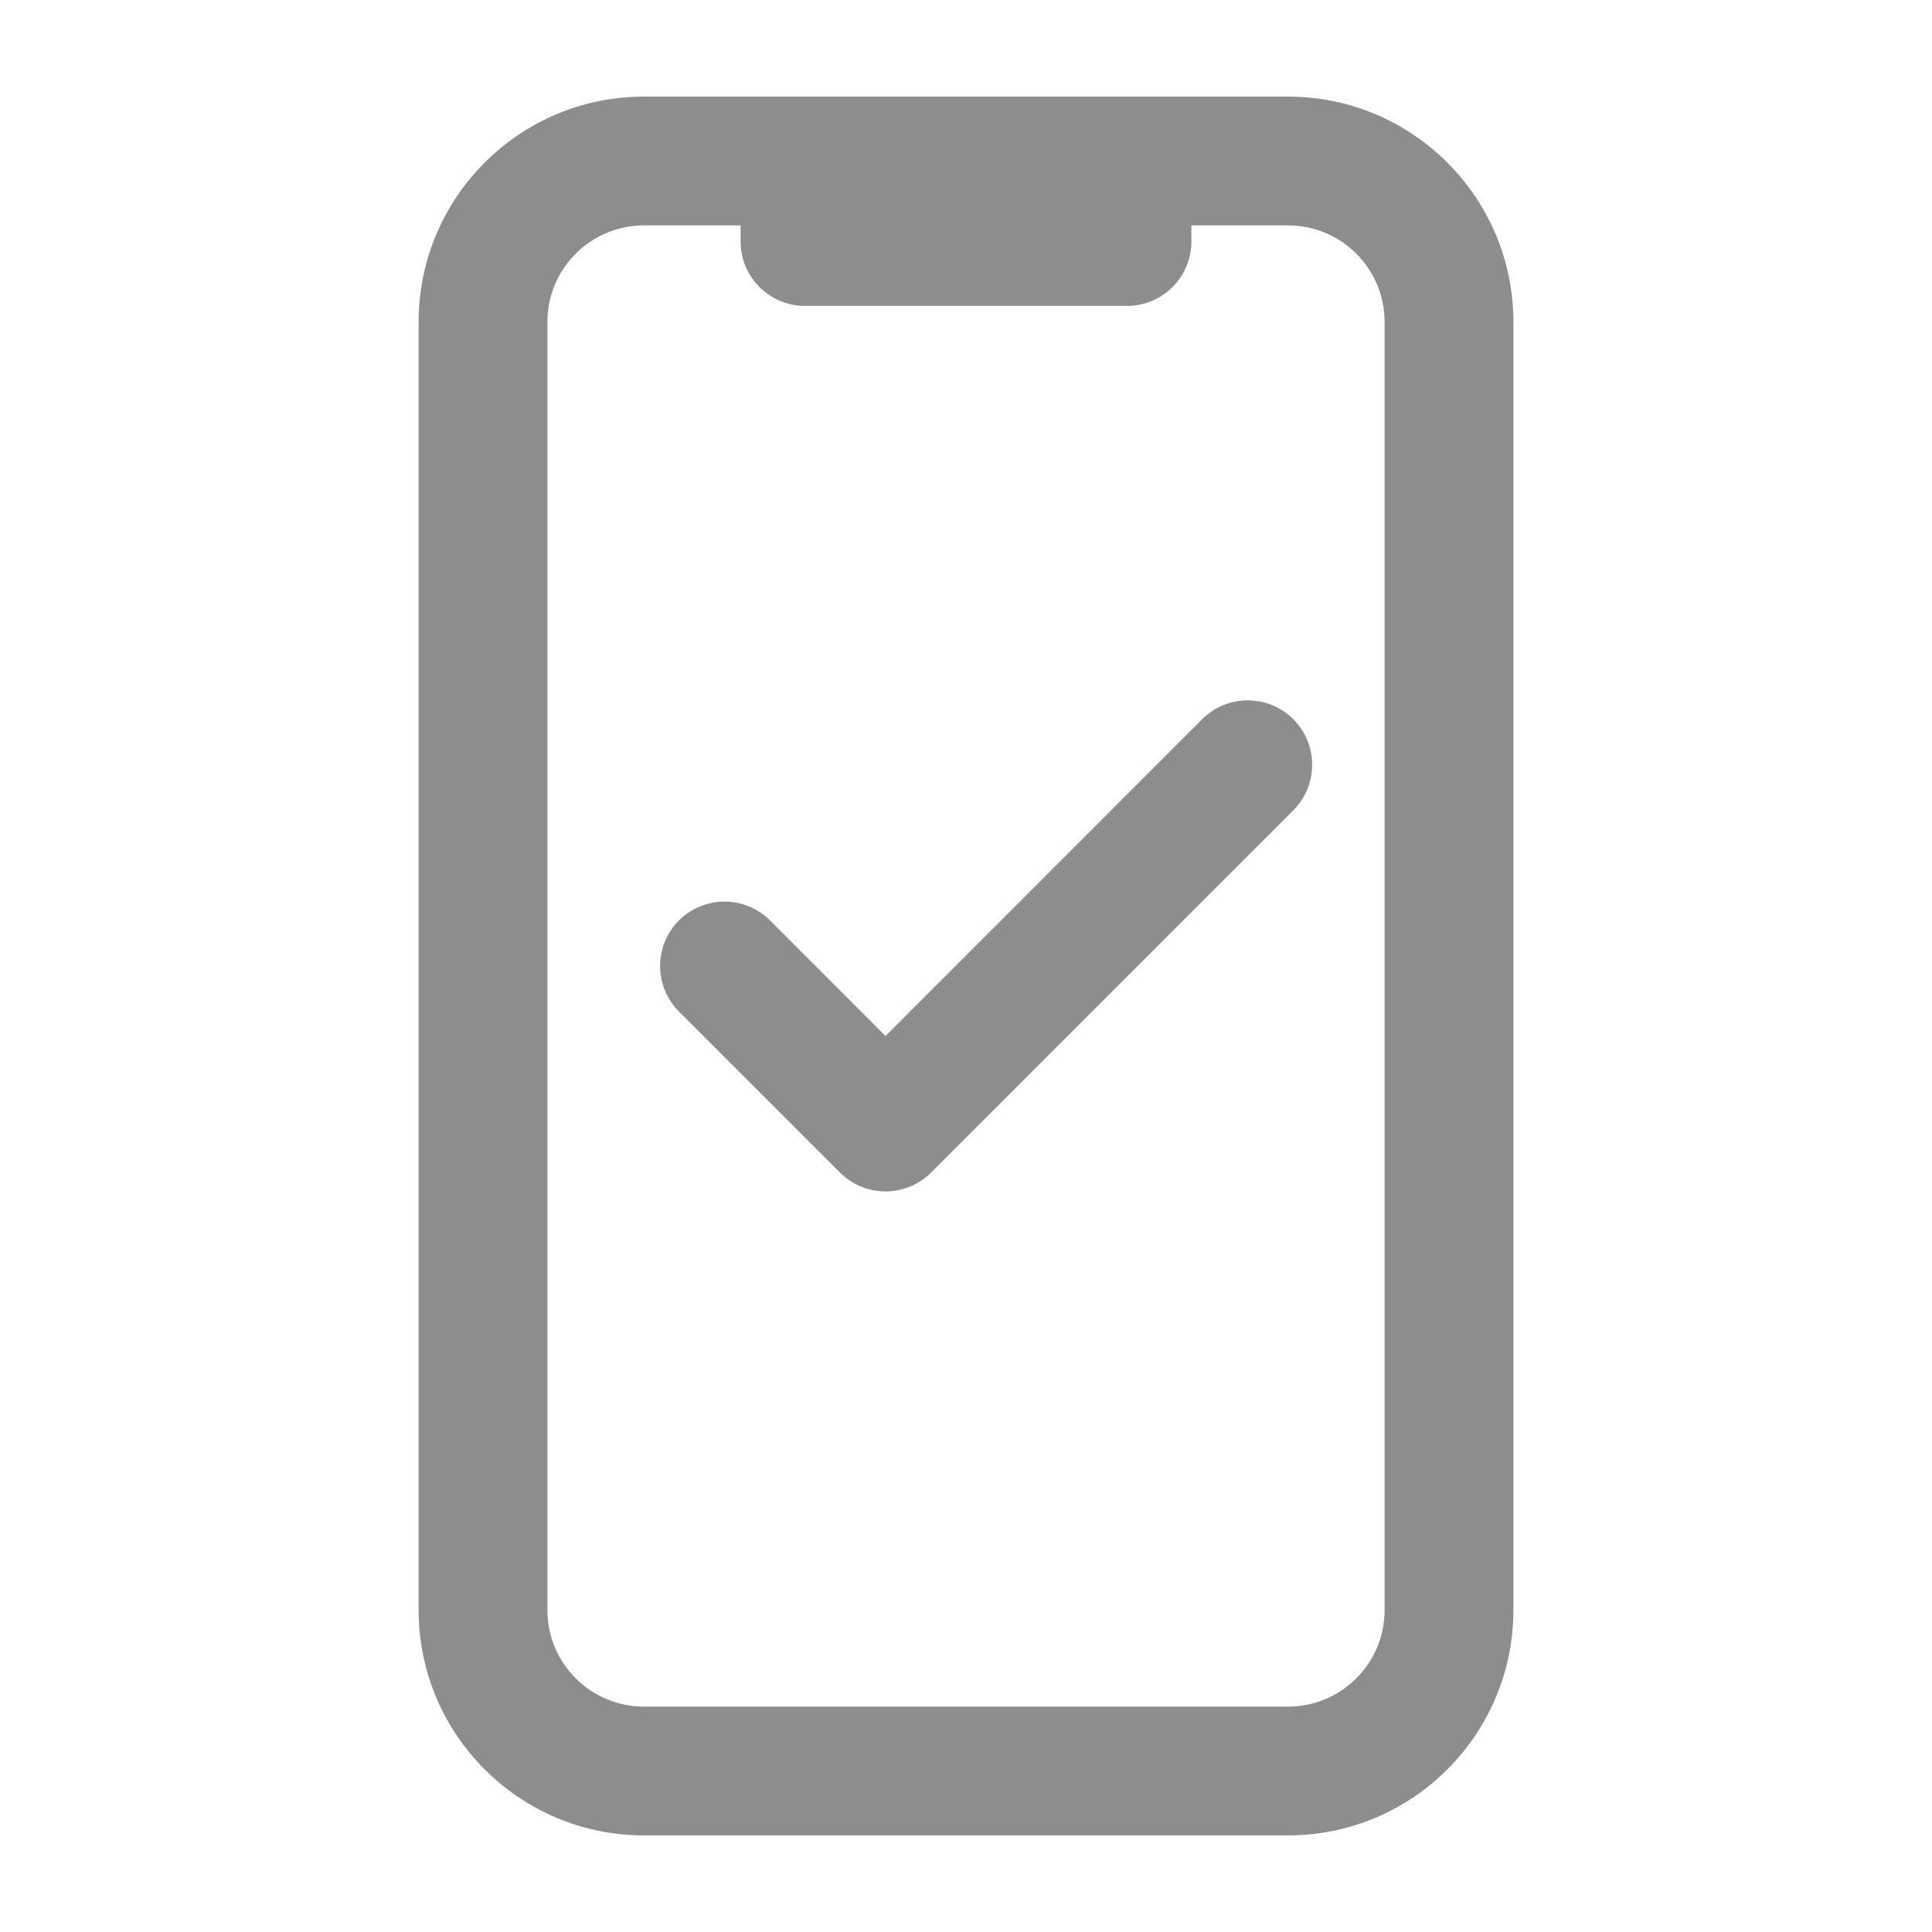
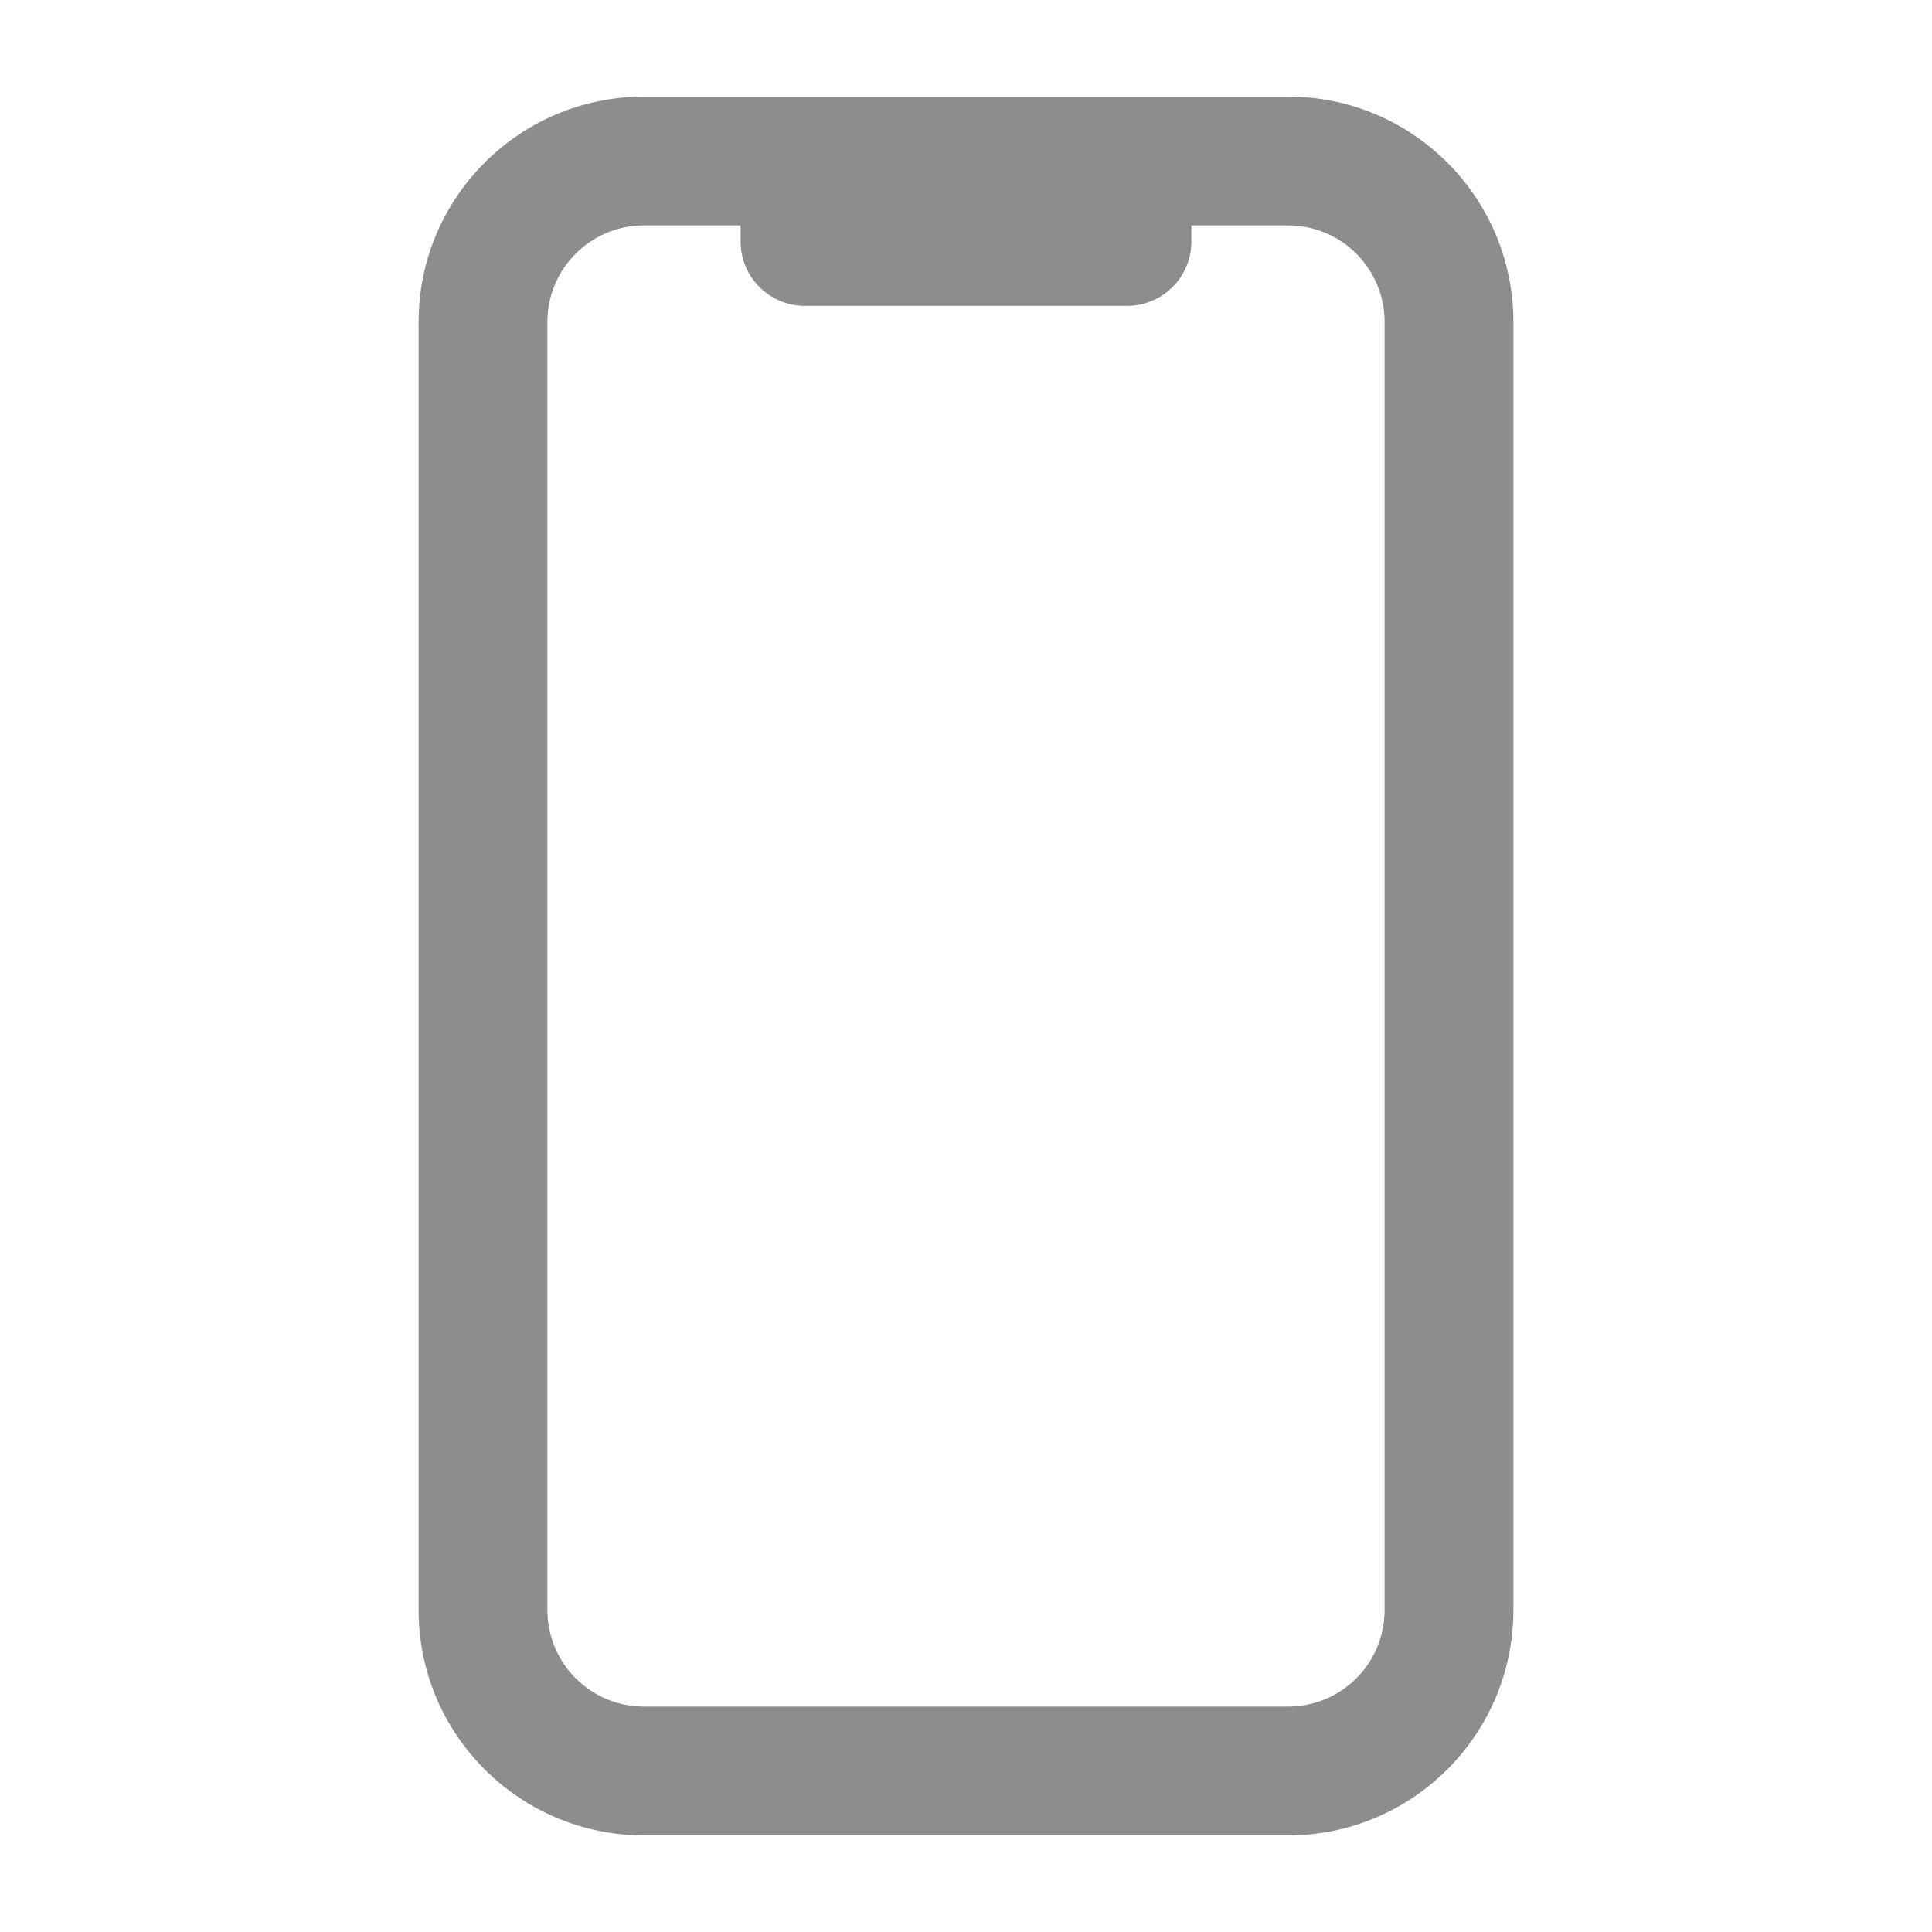
<svg xmlns="http://www.w3.org/2000/svg" width="24" height="24" viewBox="0 0 24 24" fill="none">
-   <path d="M16.066 8.934C16.378 9.247 16.378 9.753 16.066 10.066L11.566 14.566C11.253 14.878 10.747 14.878 10.434 14.566L8.434 12.566C8.122 12.253 8.122 11.747 8.434 11.434C8.747 11.122 9.253 11.122 9.566 11.434L11 12.869L14.934 8.934C15.247 8.622 15.753 8.622 16.066 8.934Z" fill="#111114" fill-opacity="0.48" />
  <path fill-rule="evenodd" clip-rule="evenodd" d="M5.2 4C5.2 2.454 6.454 1.2 8 1.2H16C17.546 1.2 18.8 2.454 18.8 4V20C18.8 21.546 17.546 22.8 16 22.8H8C6.454 22.8 5.2 21.546 5.2 20V4ZM8 2.8C7.337 2.8 6.8 3.337 6.8 4V20C6.8 20.663 7.337 21.2 8 21.2H16C16.663 21.2 17.2 20.663 17.2 20V4C17.2 3.337 16.663 2.8 16 2.8H14.8V3C14.8 3.442 14.442 3.8 14 3.8H10C9.558 3.8 9.2 3.442 9.2 3V2.8H8Z" fill="#111114" fill-opacity="0.48" />
</svg>